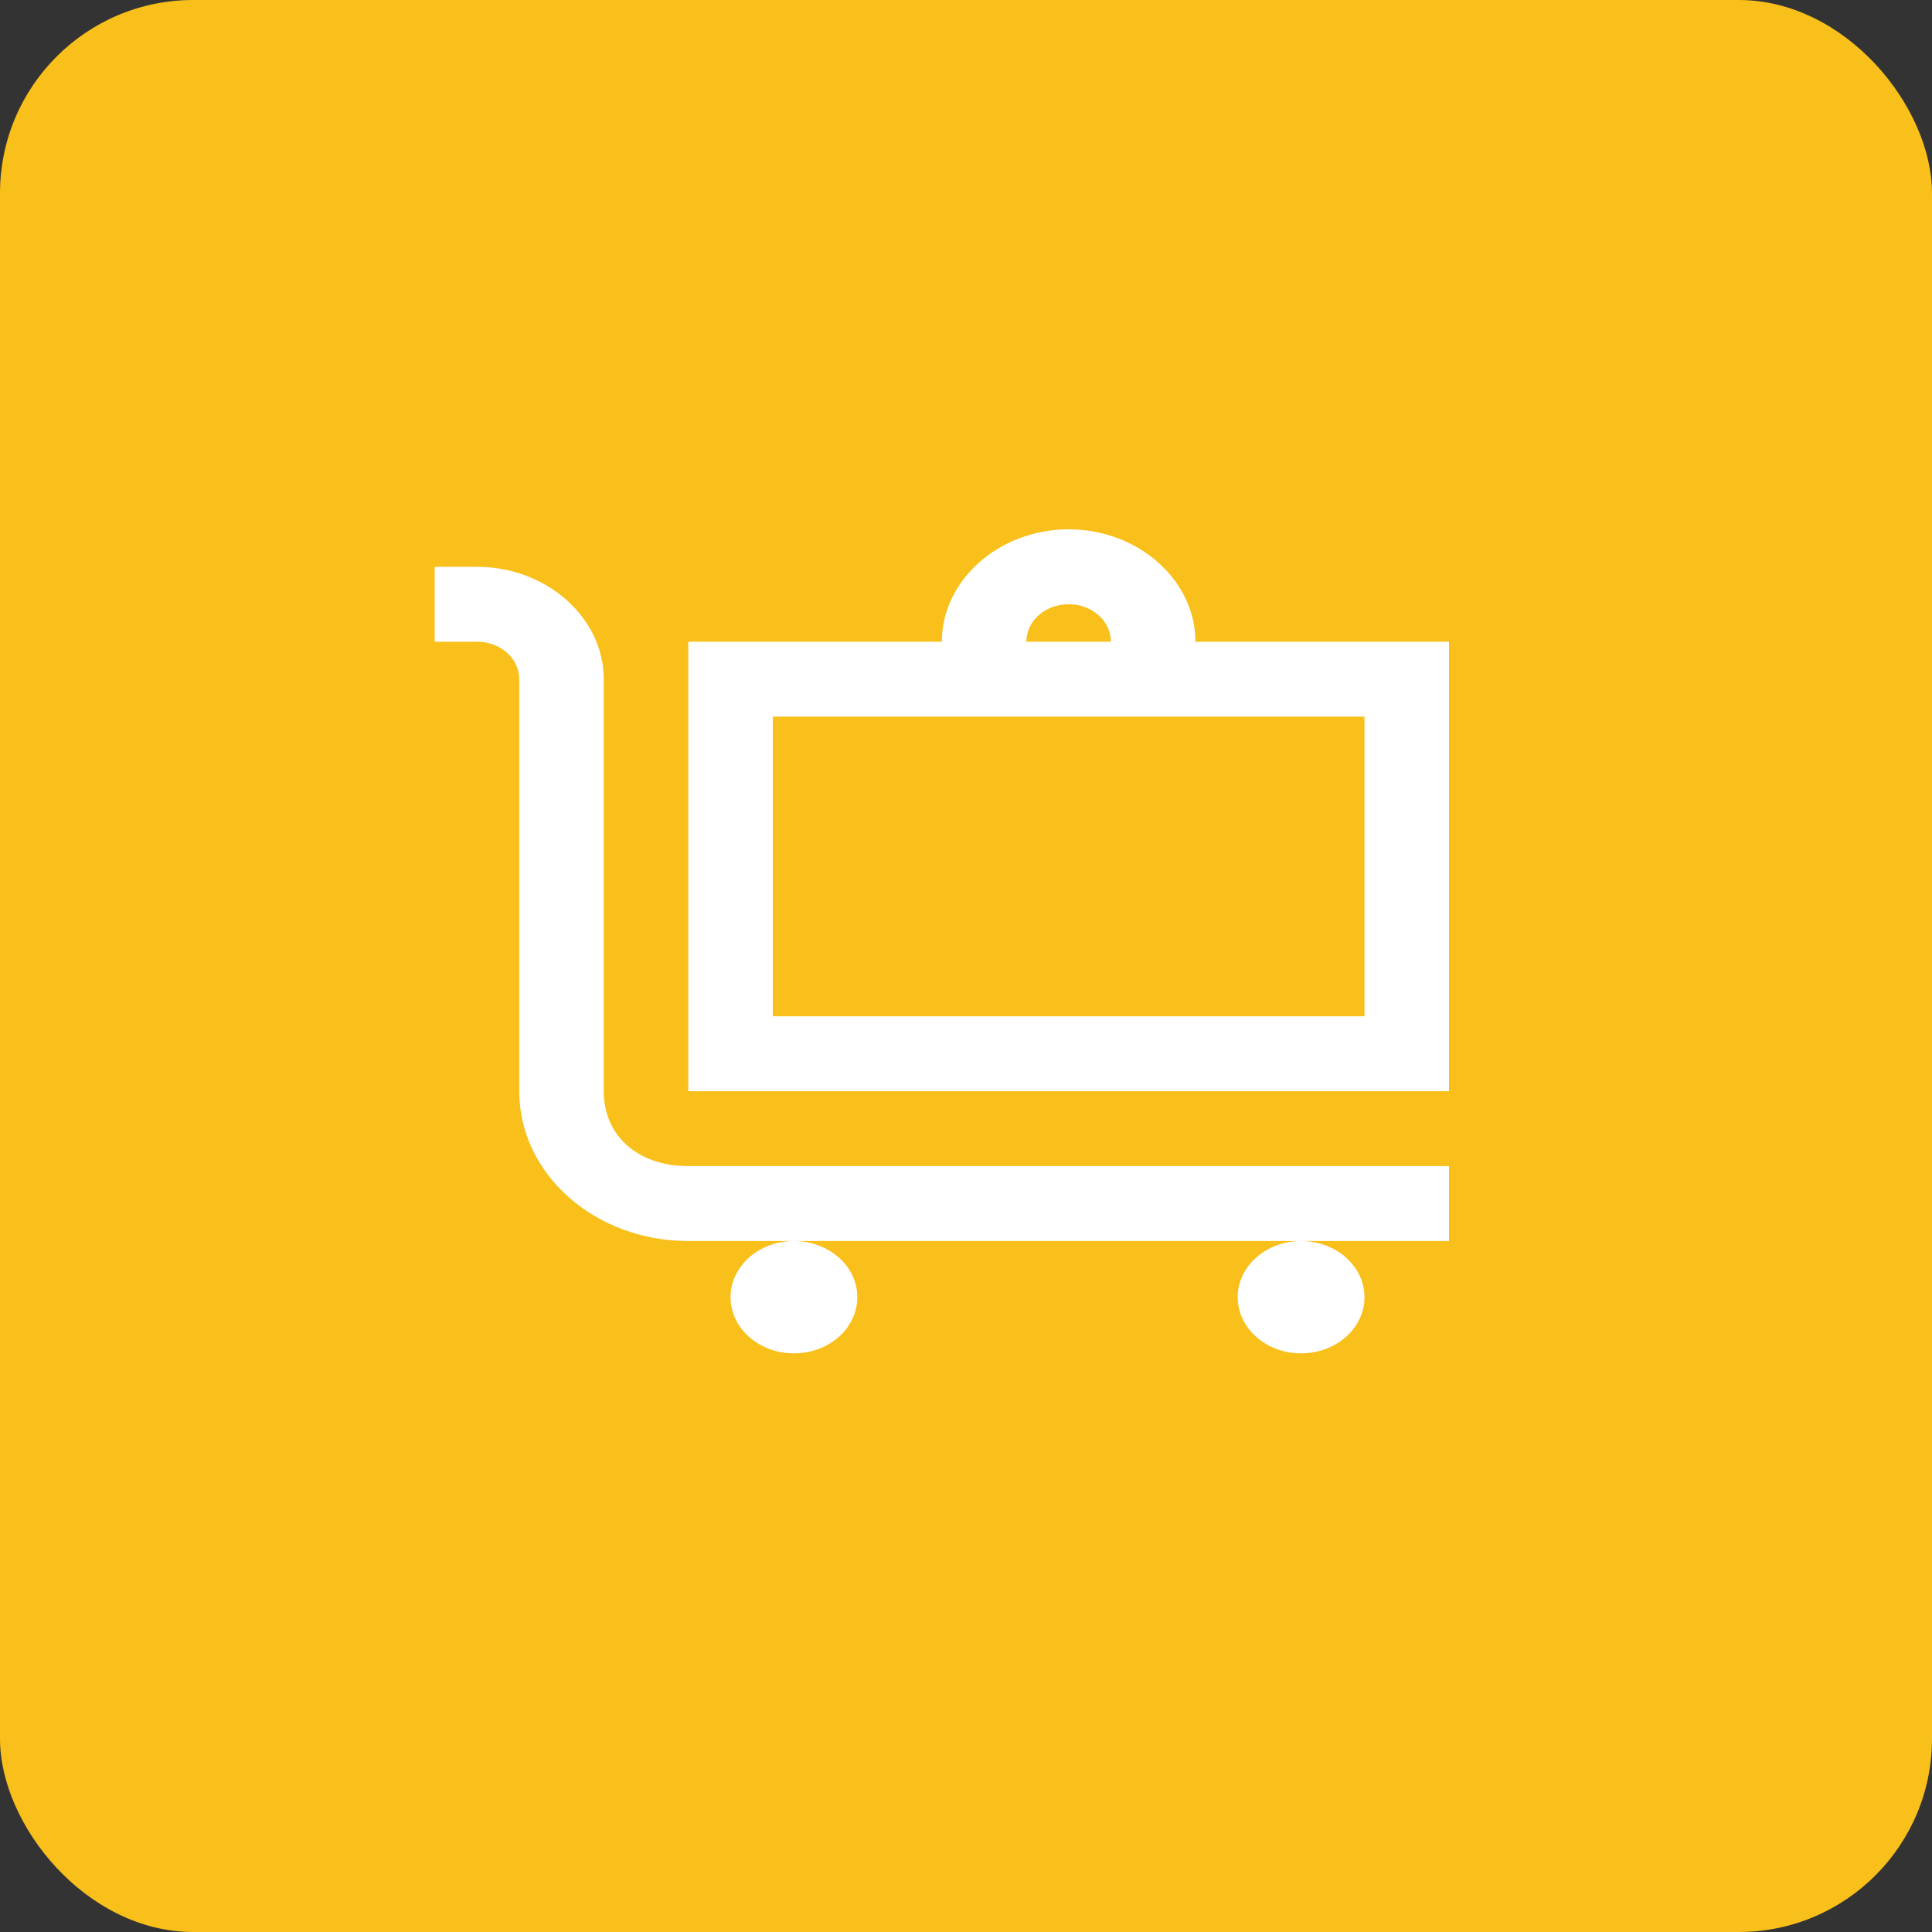
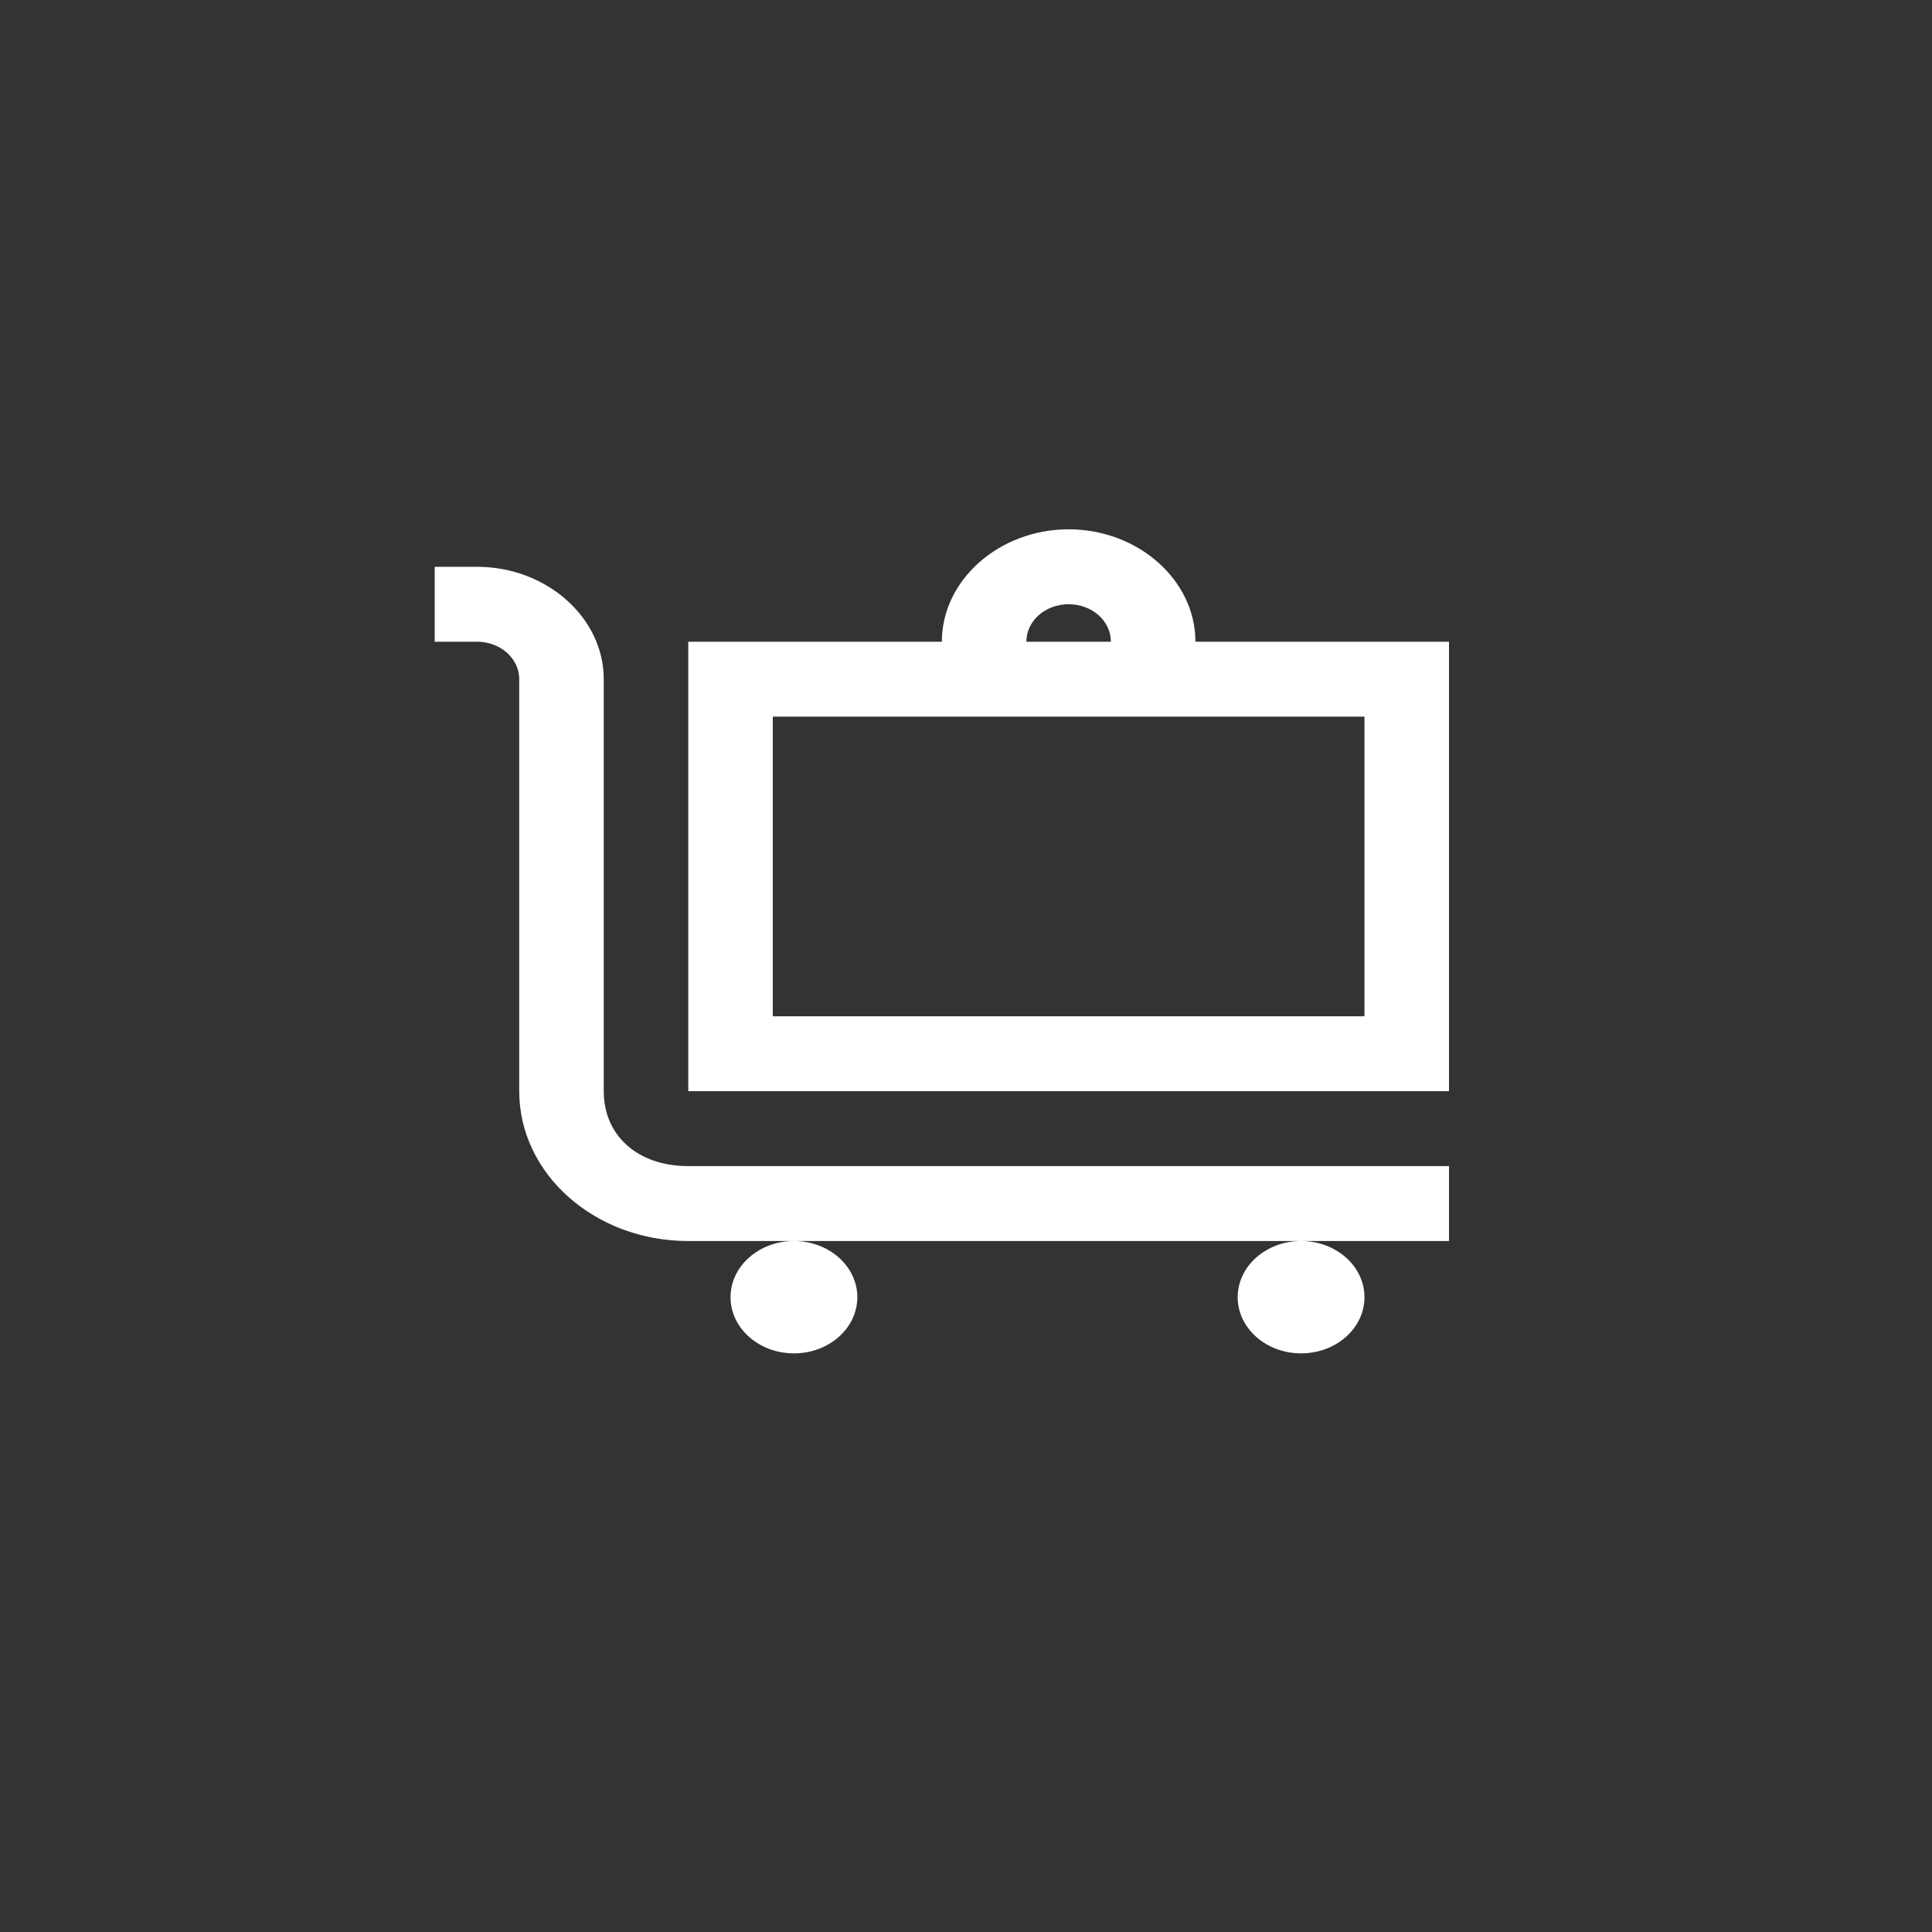
<svg xmlns="http://www.w3.org/2000/svg" width="40" height="40" viewBox="0 0 40 40" fill="none">
  <rect x="0" y="0" width="40" height="40" fill="#333333" stroke="none" />
-   <rect width="40" height="40" rx="4" fill="#F9BF1A" />
  <path d="M22.125 10.959C20.686 10.959 19.5 12.01 19.5 13.286H14.25V22.592H30V13.286H24.75C24.75 12.01 23.564 10.959 22.125 10.959ZM9 11.735V13.286H9.875C10.36 13.286 10.75 13.631 10.75 14.061V22.592C10.75 24.306 12.315 25.694 14.25 25.694H30V24.143H14.25C13.207 24.143 12.5 23.516 12.5 22.592V14.061C12.5 12.786 11.314 11.735 9.875 11.735H9ZM26.938 25.694C26.213 25.694 25.625 26.215 25.625 26.857C25.625 27.499 26.213 28.02 26.938 28.02C27.662 28.02 28.25 27.499 28.25 26.857C28.25 26.215 27.662 25.694 26.938 25.694ZM16.438 25.694C15.713 25.694 15.125 26.215 15.125 26.857C15.125 27.499 15.713 28.02 16.438 28.02C17.162 28.02 17.75 27.499 17.75 26.857C17.75 26.215 17.162 25.694 16.438 25.694ZM22.125 12.51C22.61 12.51 23 12.856 23 13.286H21.25C21.25 12.856 21.64 12.51 22.125 12.51ZM16 14.837H28.25V21.041H16V14.837Z" fill="white" />
</svg>